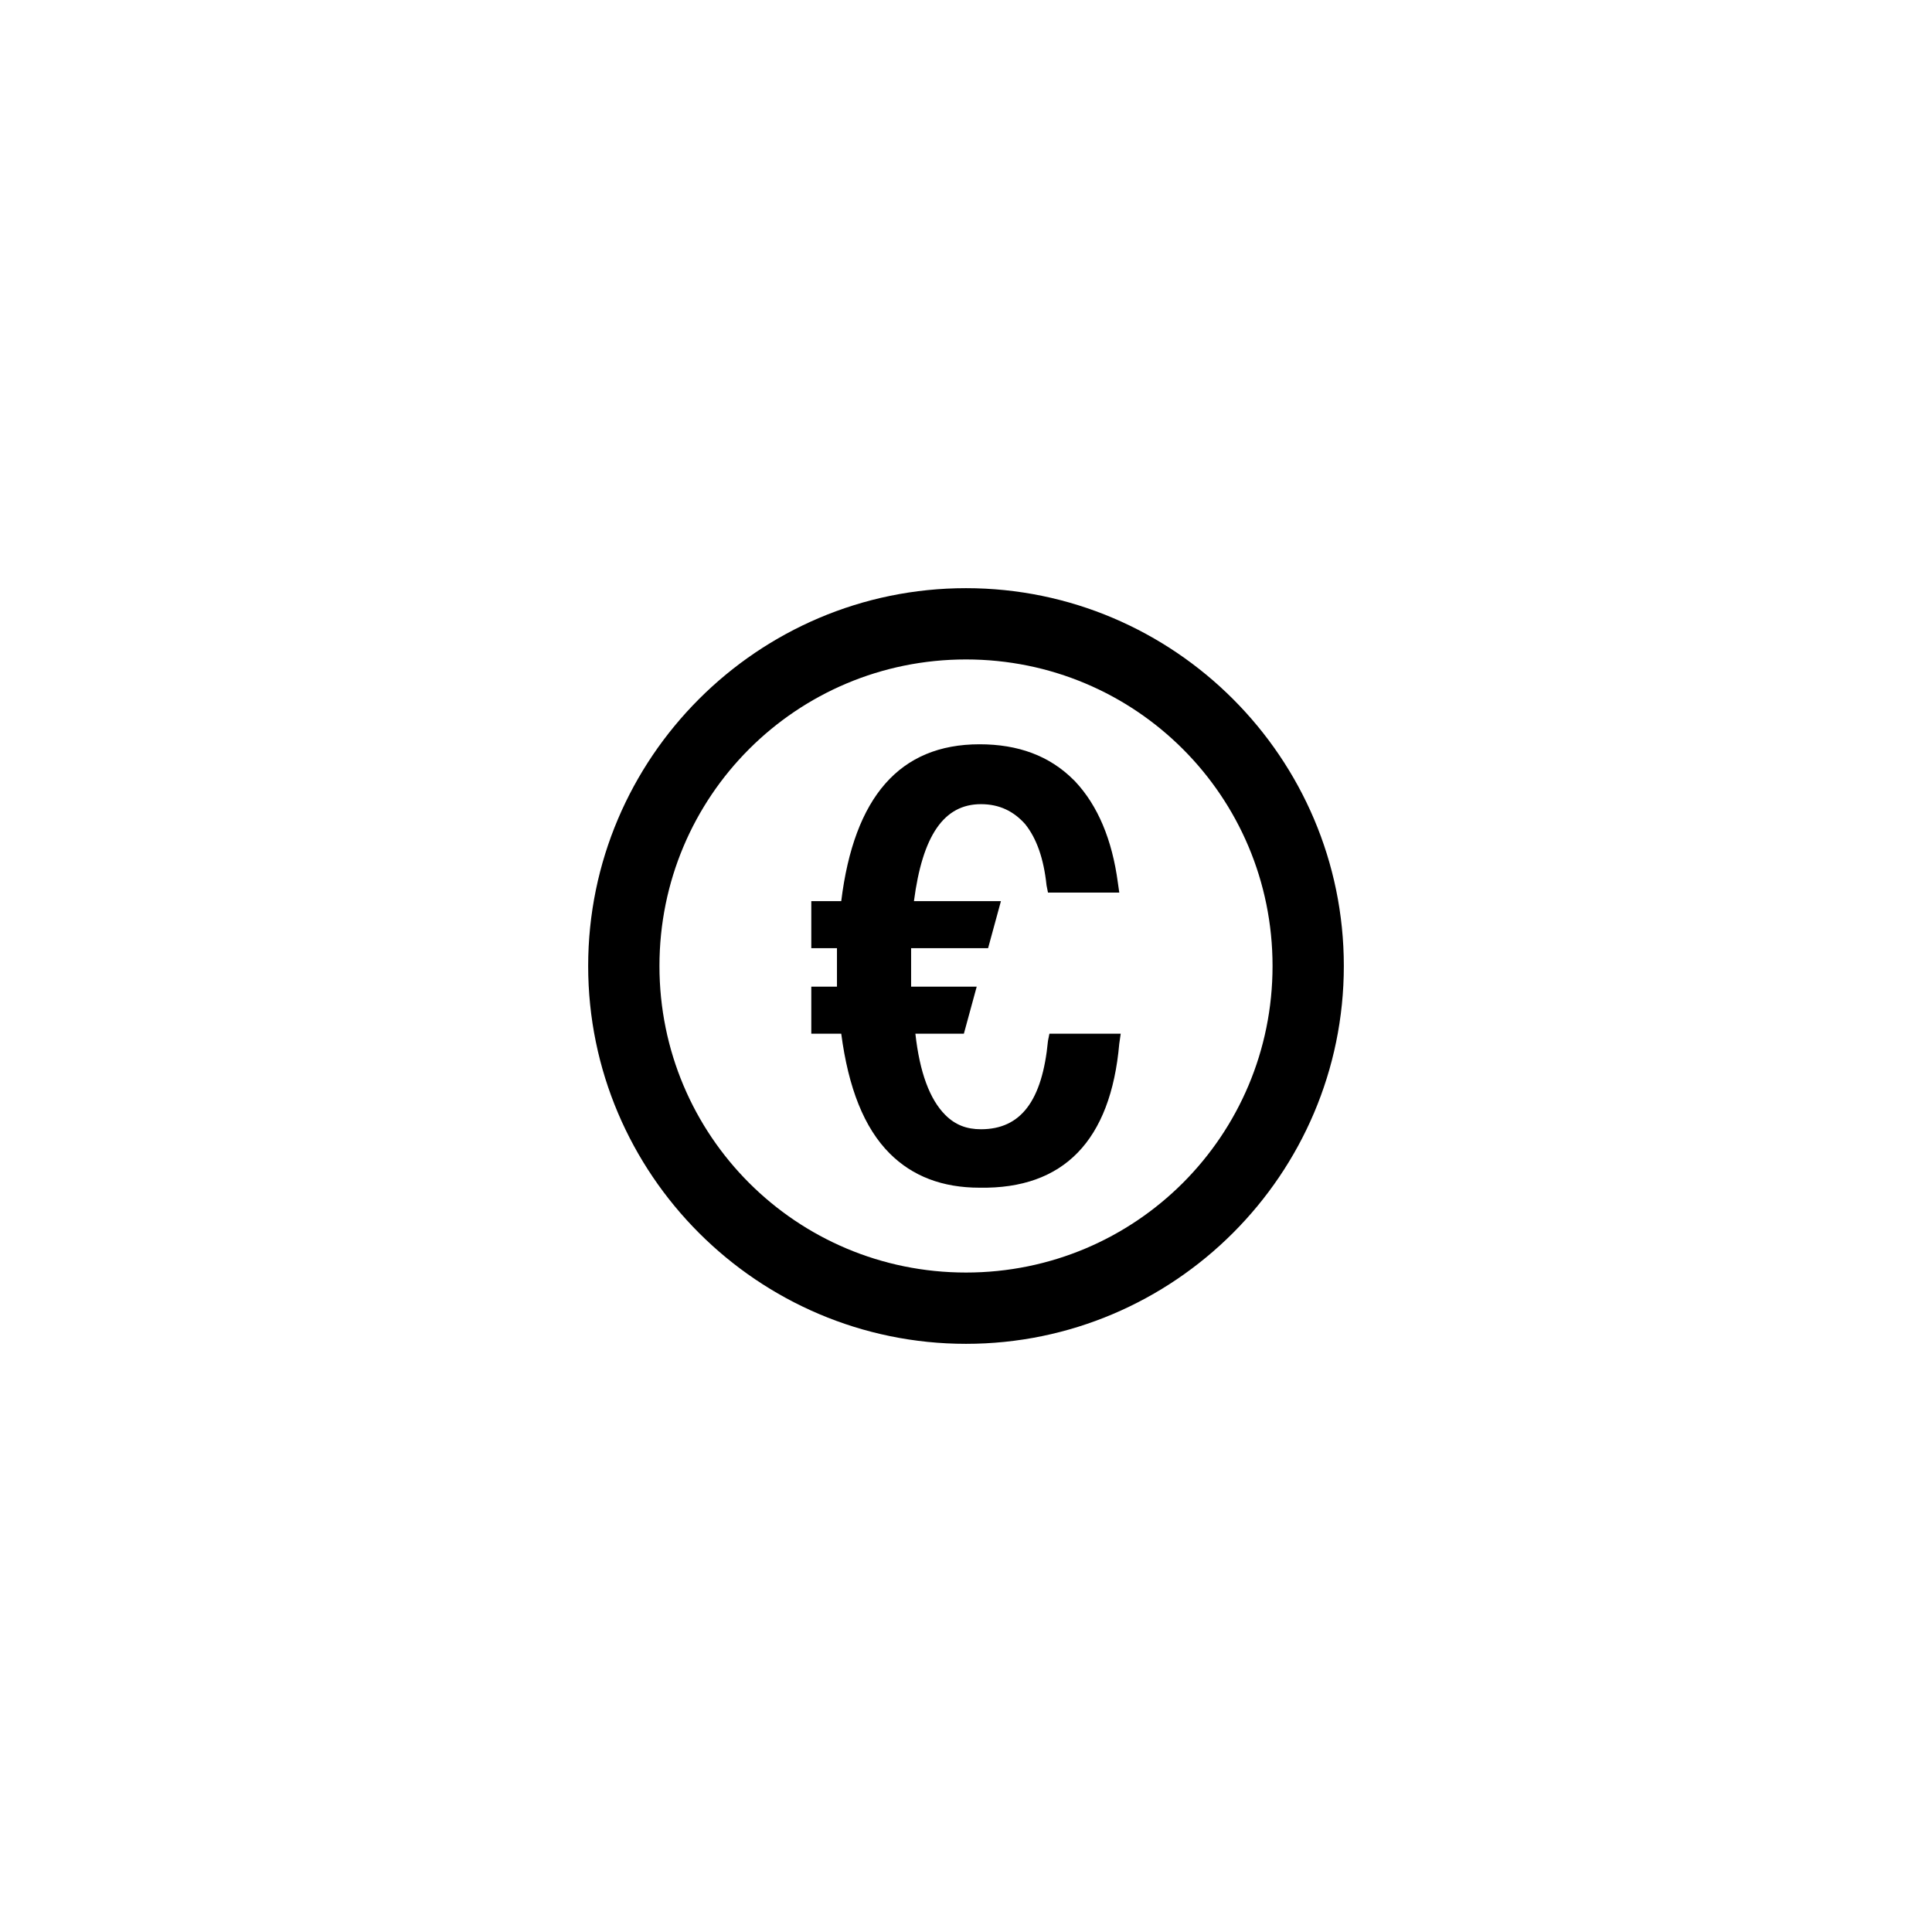
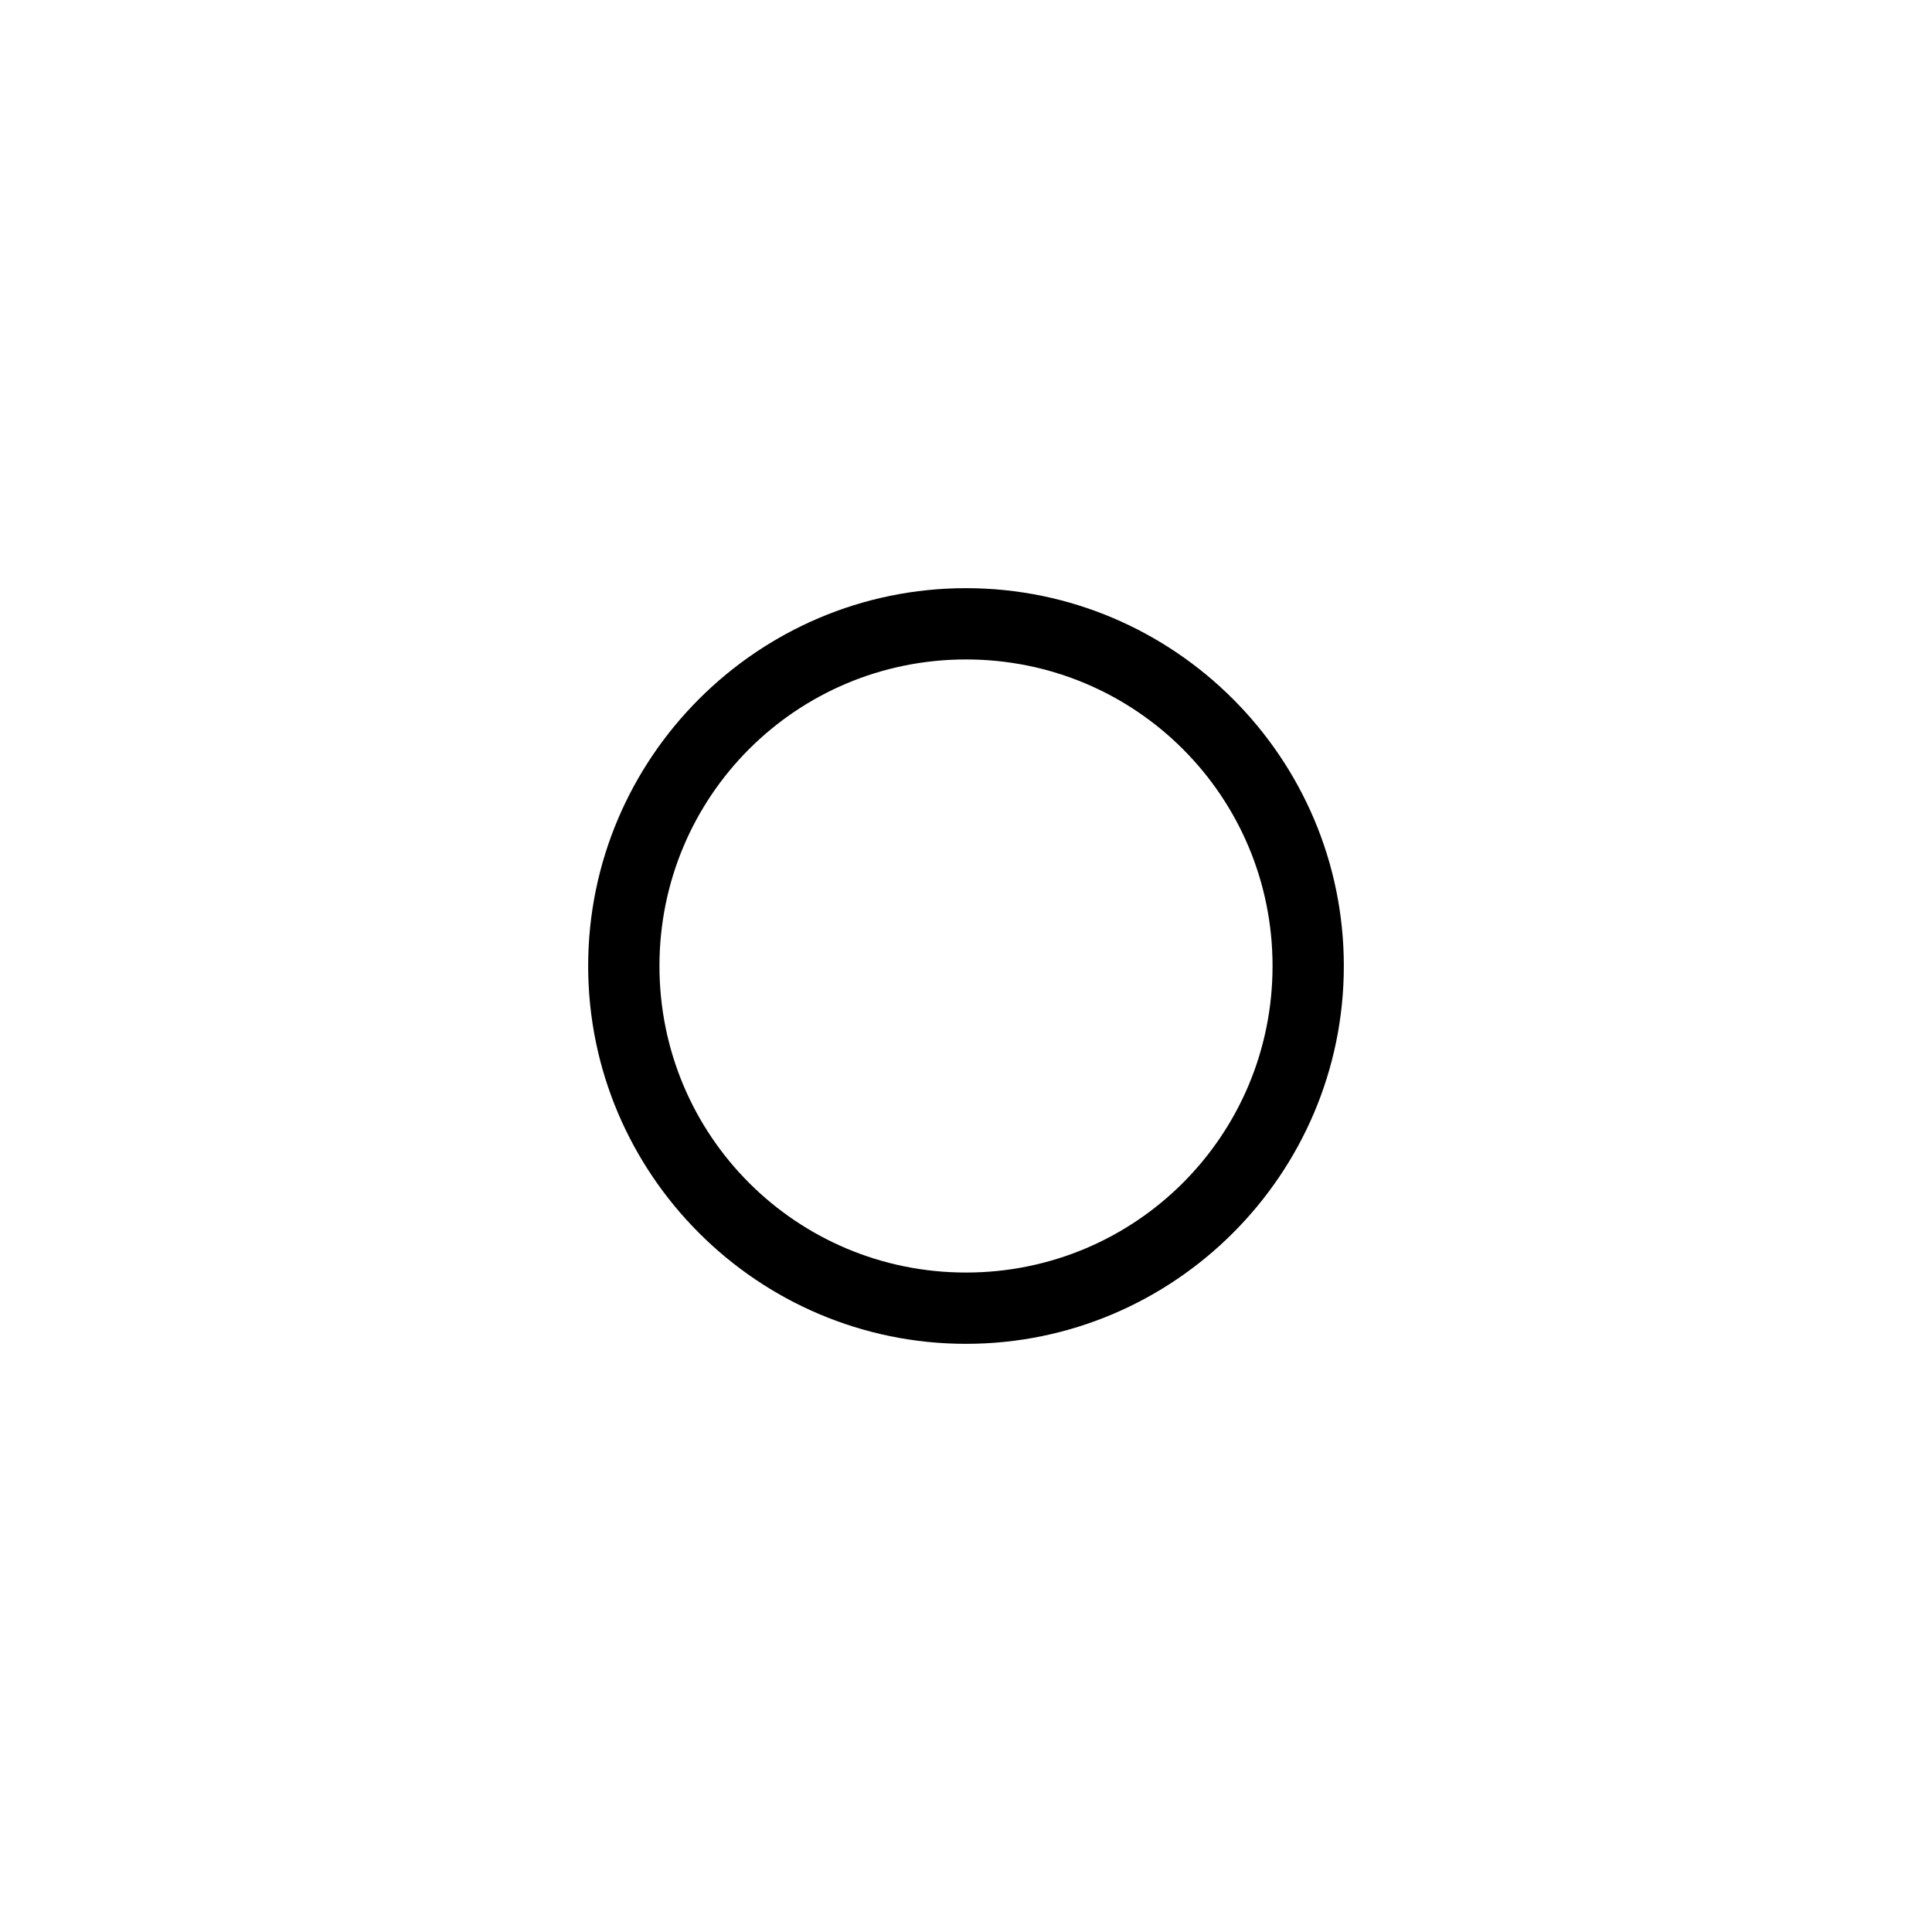
<svg xmlns="http://www.w3.org/2000/svg" fill="#000000" width="800px" height="800px" version="1.1" viewBox="144 144 512 512">
  <g>
-     <path d="m400 500.13c-55.168 0-100.13-44.965-100.13-100.13 0-55.168 44.965-100.13 100.13-100.13s100.13 44.965 100.13 100.13c-0.004 55.168-44.969 100.13-100.13 100.13zm0-181.37c-44.965 0-81.238 36.273-81.238 81.238s36.273 81.238 81.238 81.238 81.238-36.273 81.238-81.238c0-44.961-36.273-81.238-81.238-81.238z" />
-     <path d="m440.62 420.59 0.379-2.644h-18.895l-0.379 1.891c-1.512 15.871-7.18 23.426-17.758 23.426-3.777 0-6.801-1.133-9.445-3.777-4.156-4.156-6.801-11.336-7.934-21.539h12.848l3.402-12.469h-17.383v-5.289-4.914h20.402l3.402-12.469h-23.051c2.266-17.383 7.934-25.695 17.758-25.695 4.914 0 8.691 1.891 11.715 5.289 3.023 3.777 4.914 9.07 5.668 16.246l0.379 1.891h18.895l-0.379-2.644c-1.512-11.336-5.289-20.402-11.336-26.828l-0.379-0.379c-6.422-6.422-14.738-9.445-24.938-9.445-21.16 0-33.25 13.98-36.652 41.562h-7.934v12.469h6.801v4.914 5.289h-6.801v12.469h7.934c1.891 14.359 6.047 24.938 12.848 31.738 6.047 6.047 13.98 9.07 23.805 9.07 22.293 0.383 34.762-12.465 37.027-38.16z" />
+     <path d="m400 500.13c-55.168 0-100.13-44.965-100.13-100.13 0-55.168 44.965-100.13 100.13-100.13s100.13 44.965 100.13 100.13c-0.004 55.168-44.969 100.13-100.13 100.13m0-181.37c-44.965 0-81.238 36.273-81.238 81.238s36.273 81.238 81.238 81.238 81.238-36.273 81.238-81.238c0-44.961-36.273-81.238-81.238-81.238z" />
  </g>
</svg>